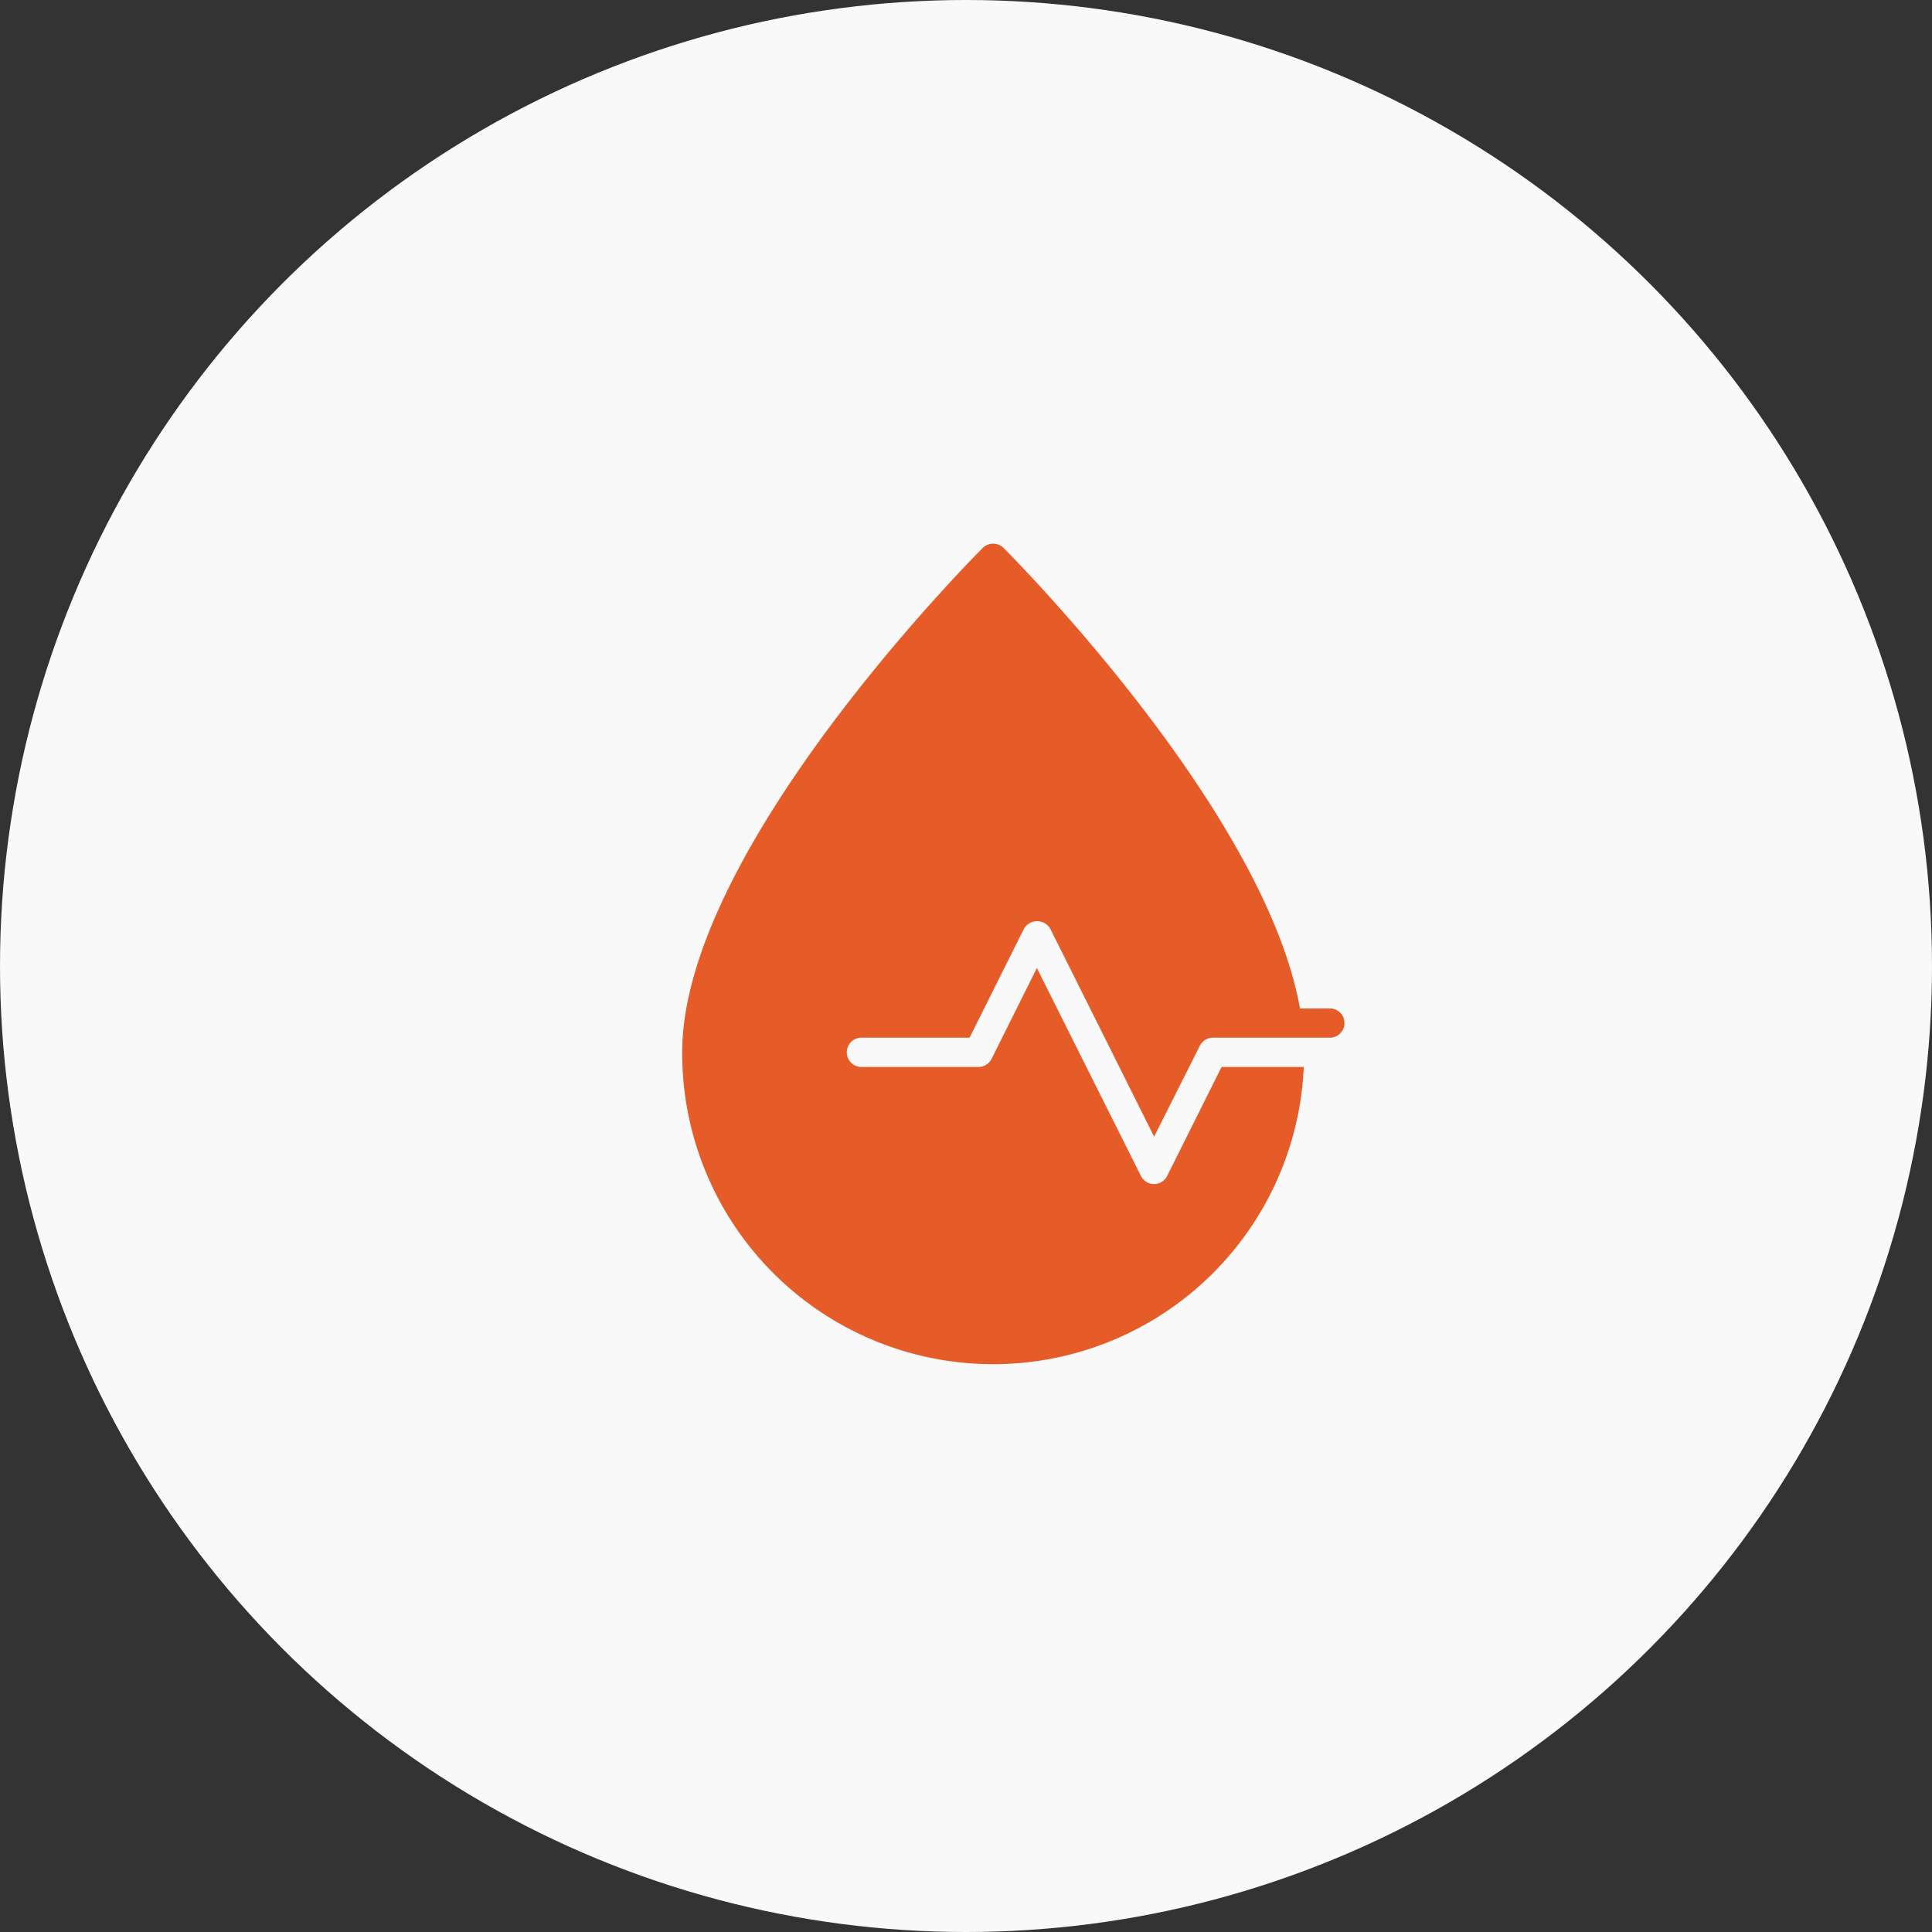
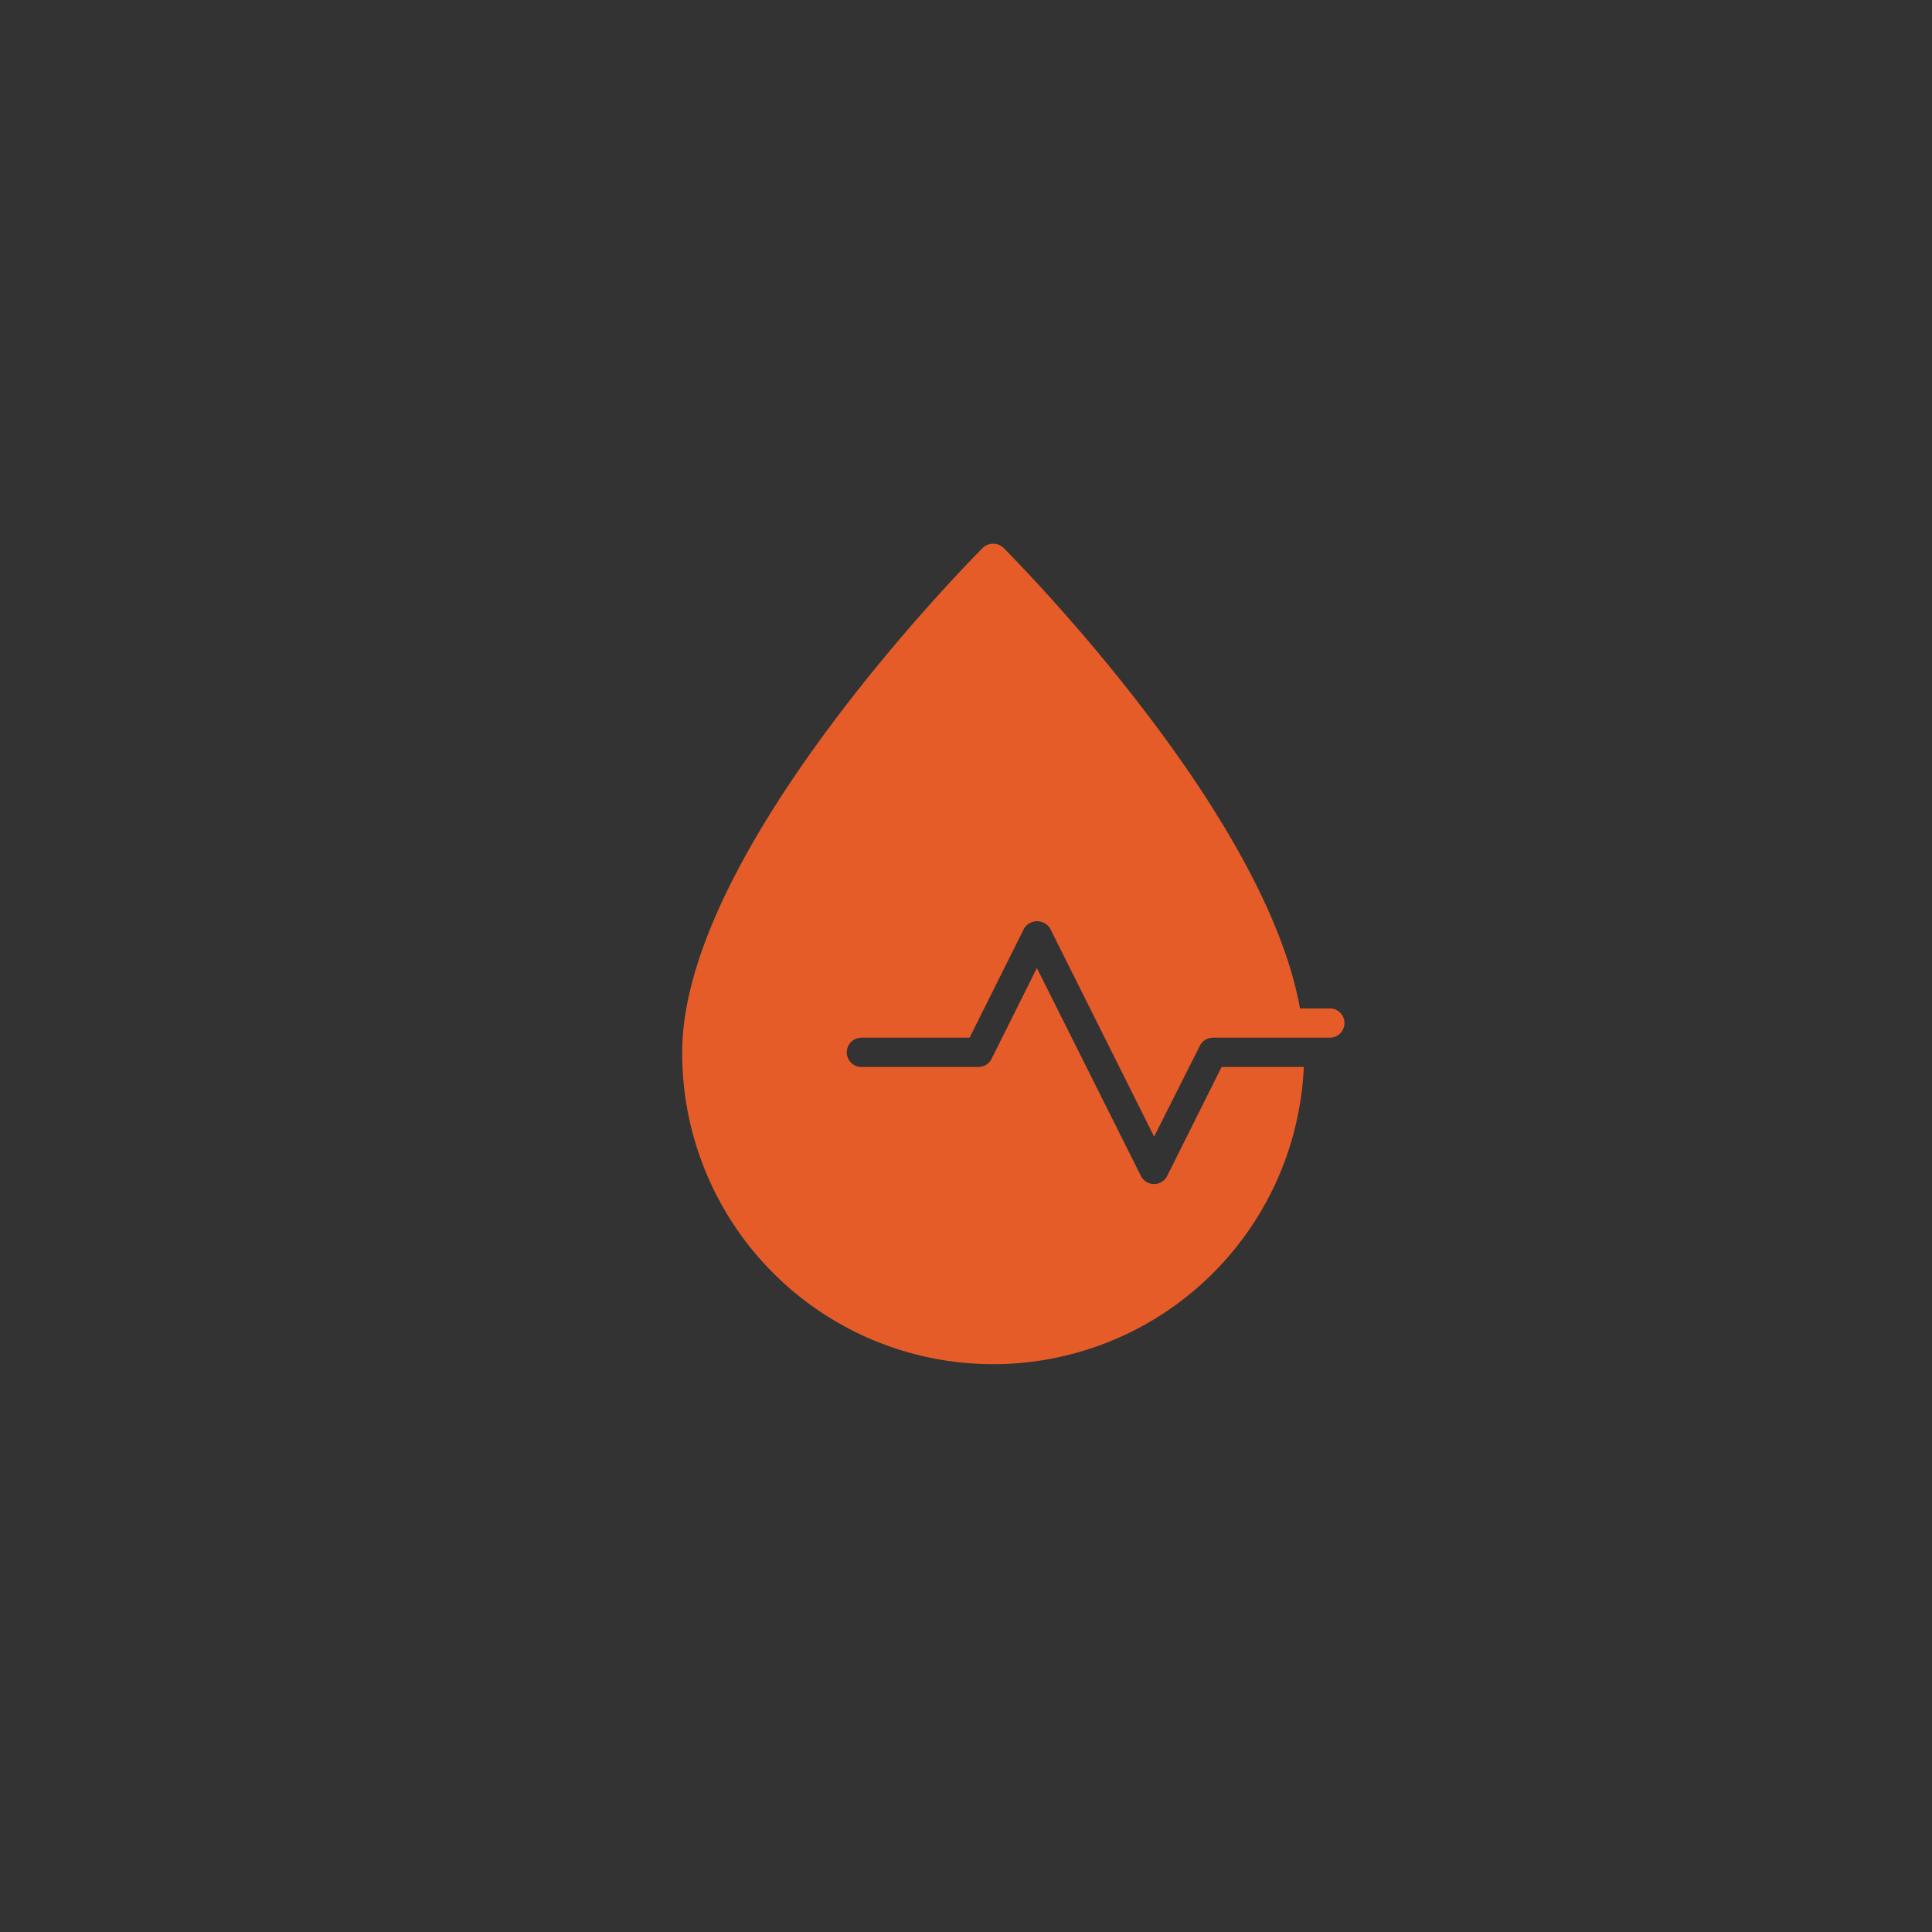
<svg xmlns="http://www.w3.org/2000/svg" width="38" height="38" viewBox="0 0 38 38">
  <rect x="0" y="0" width="38" height="38" fill="#333333" stroke="none" />
  <g id="Group_637" data-name="Group 637" transform="translate(-1230.981 -778.981)">
-     <circle id="Ellipse_30" data-name="Ellipse 30" cx="19" cy="19" r="19" transform="translate(1230.981 778.981)" fill="#f9f9f9" />
    <path id="blood-pressure" d="M22.126,13.141h-.584c-.691-3.878-5.608-8.832-5.829-9.057a.294.294,0,0,0-.412,0c-.239.242-5.91,5.959-5.91,9.92a6.116,6.116,0,0,0,12.226.288H20l-1.071,2.145a.289.289,0,0,1-.515,0l-2.047-4.091-.892,1.788a.289.289,0,0,1-.259.158h-2.3a.288.288,0,1,1,0-.576h2.127l1.071-2.145a.3.3,0,0,1,.515,0l2.044,4.091.9-1.788a.288.288,0,0,1,.256-.158h2.3a.288.288,0,1,0,0-.576Z" transform="translate(1235.008 785.675)" fill="#e55c28" />
  </g>
</svg>